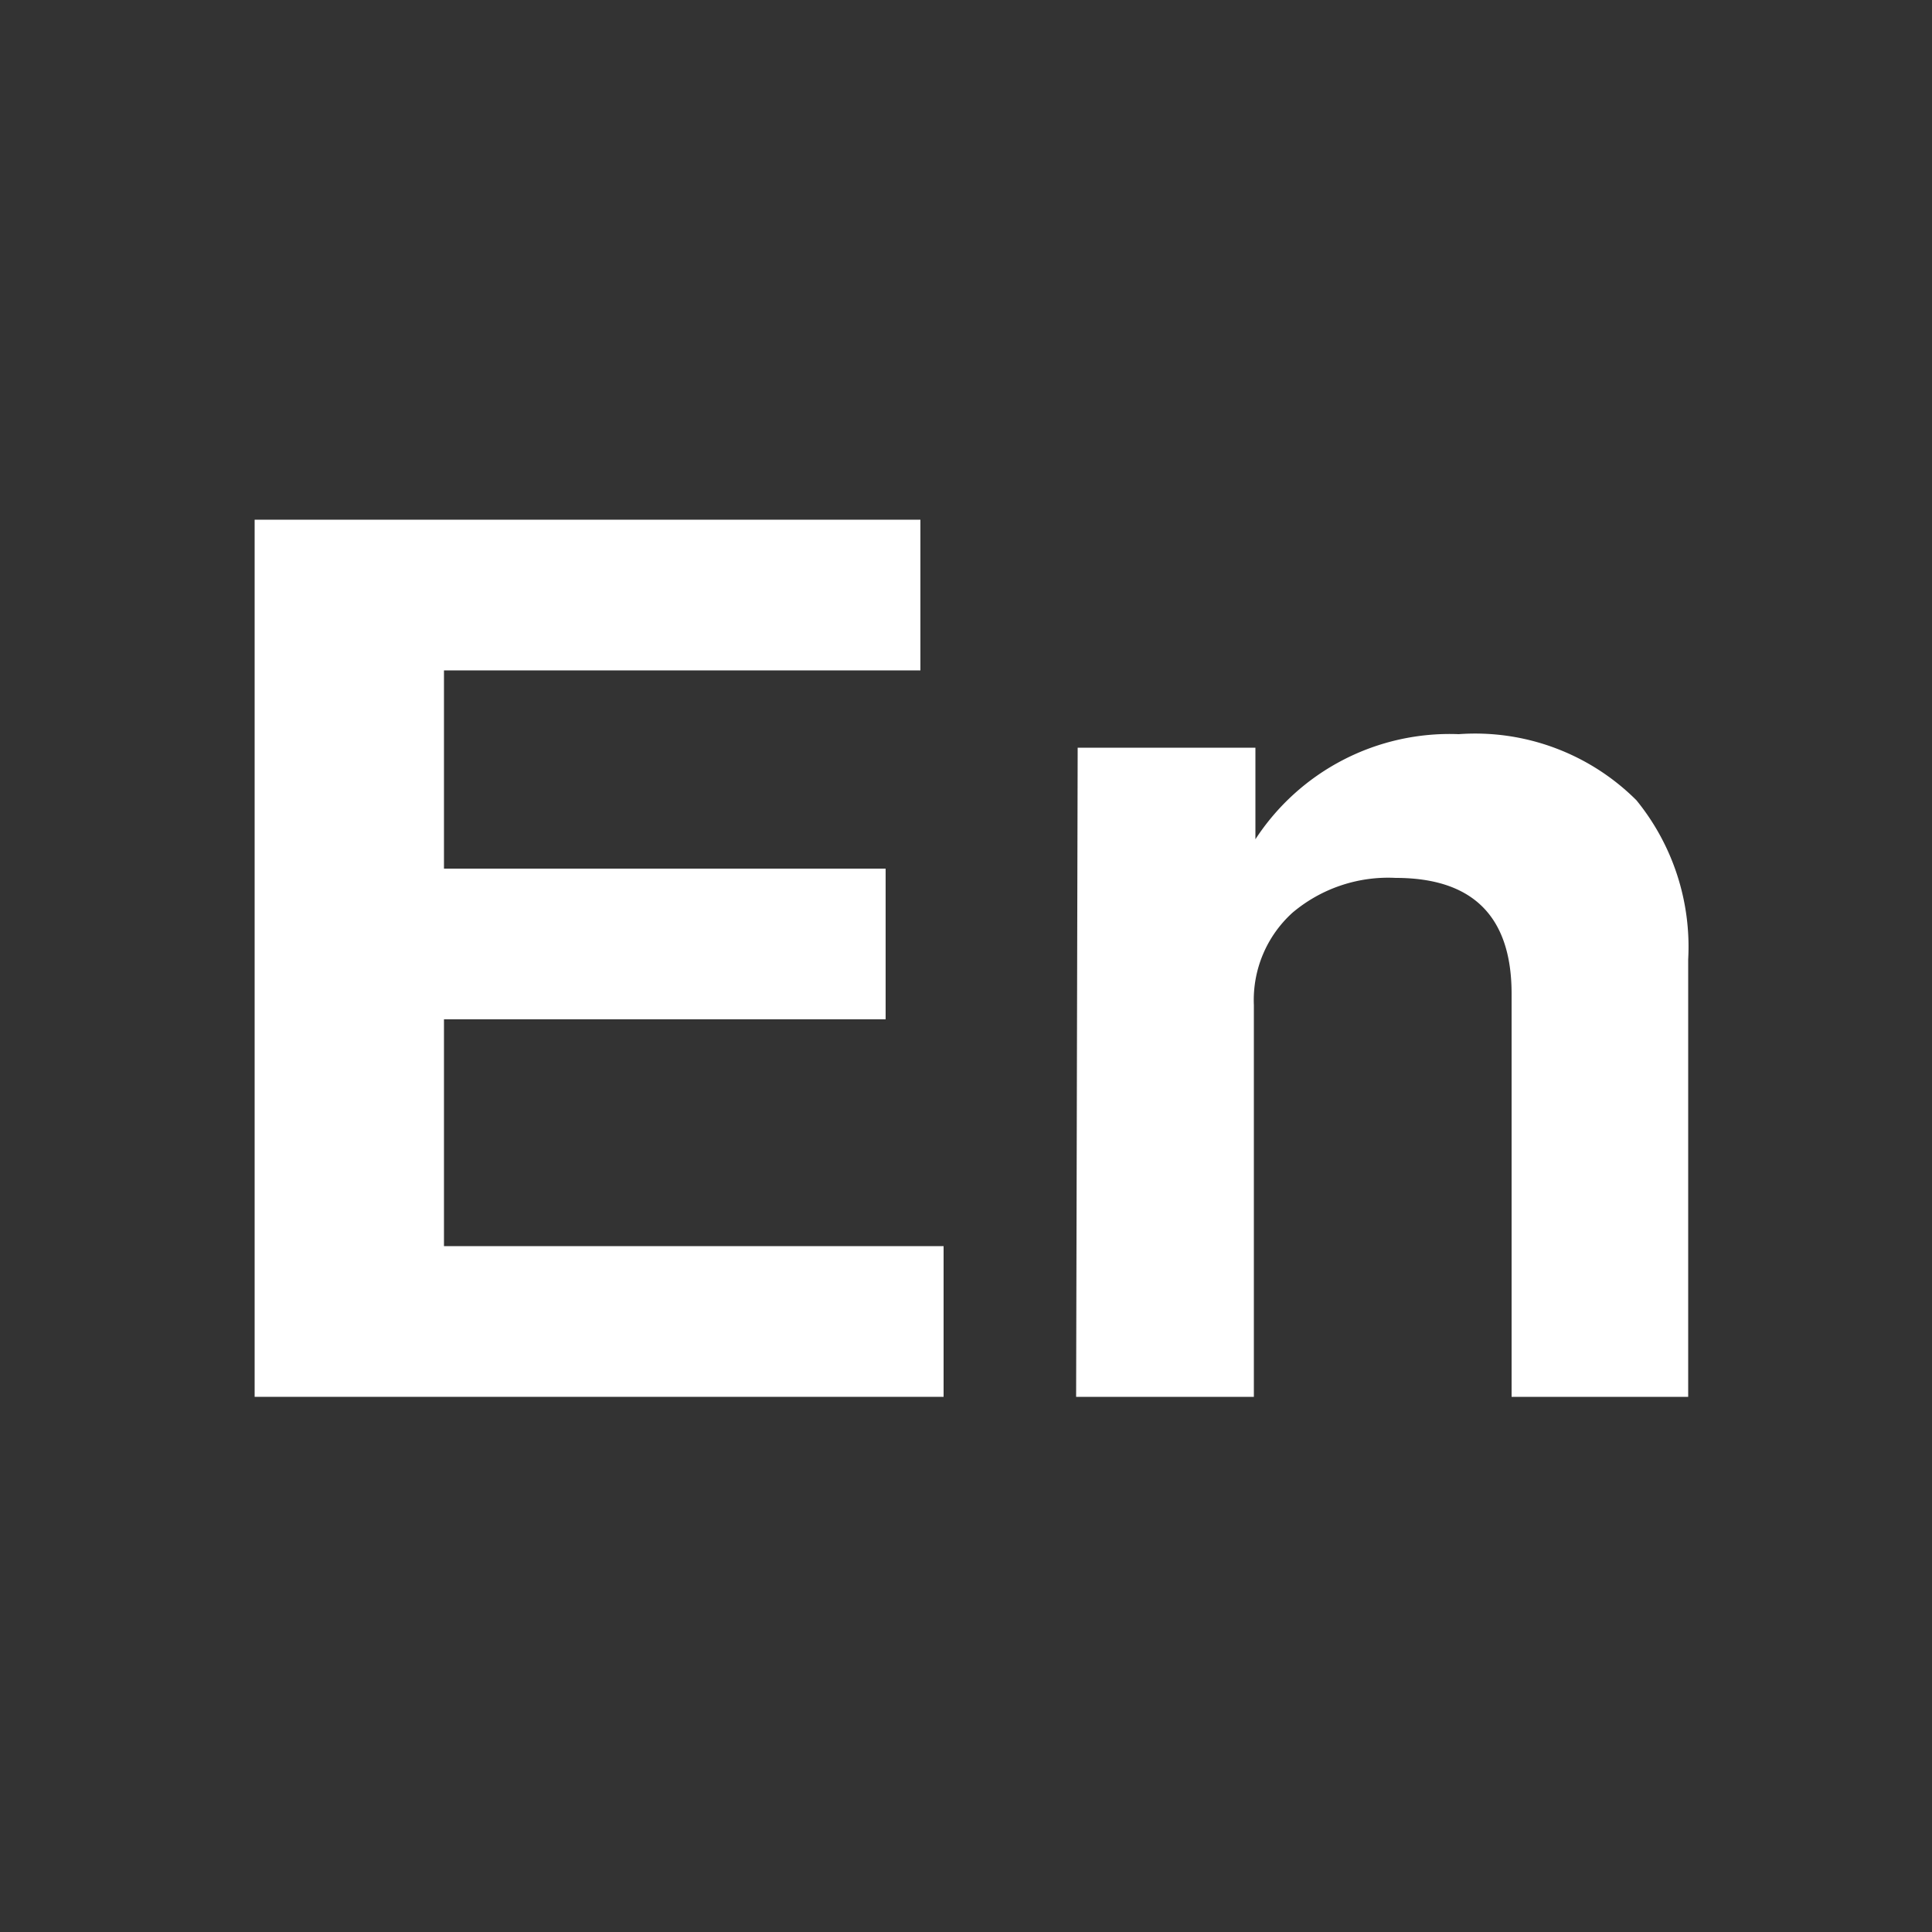
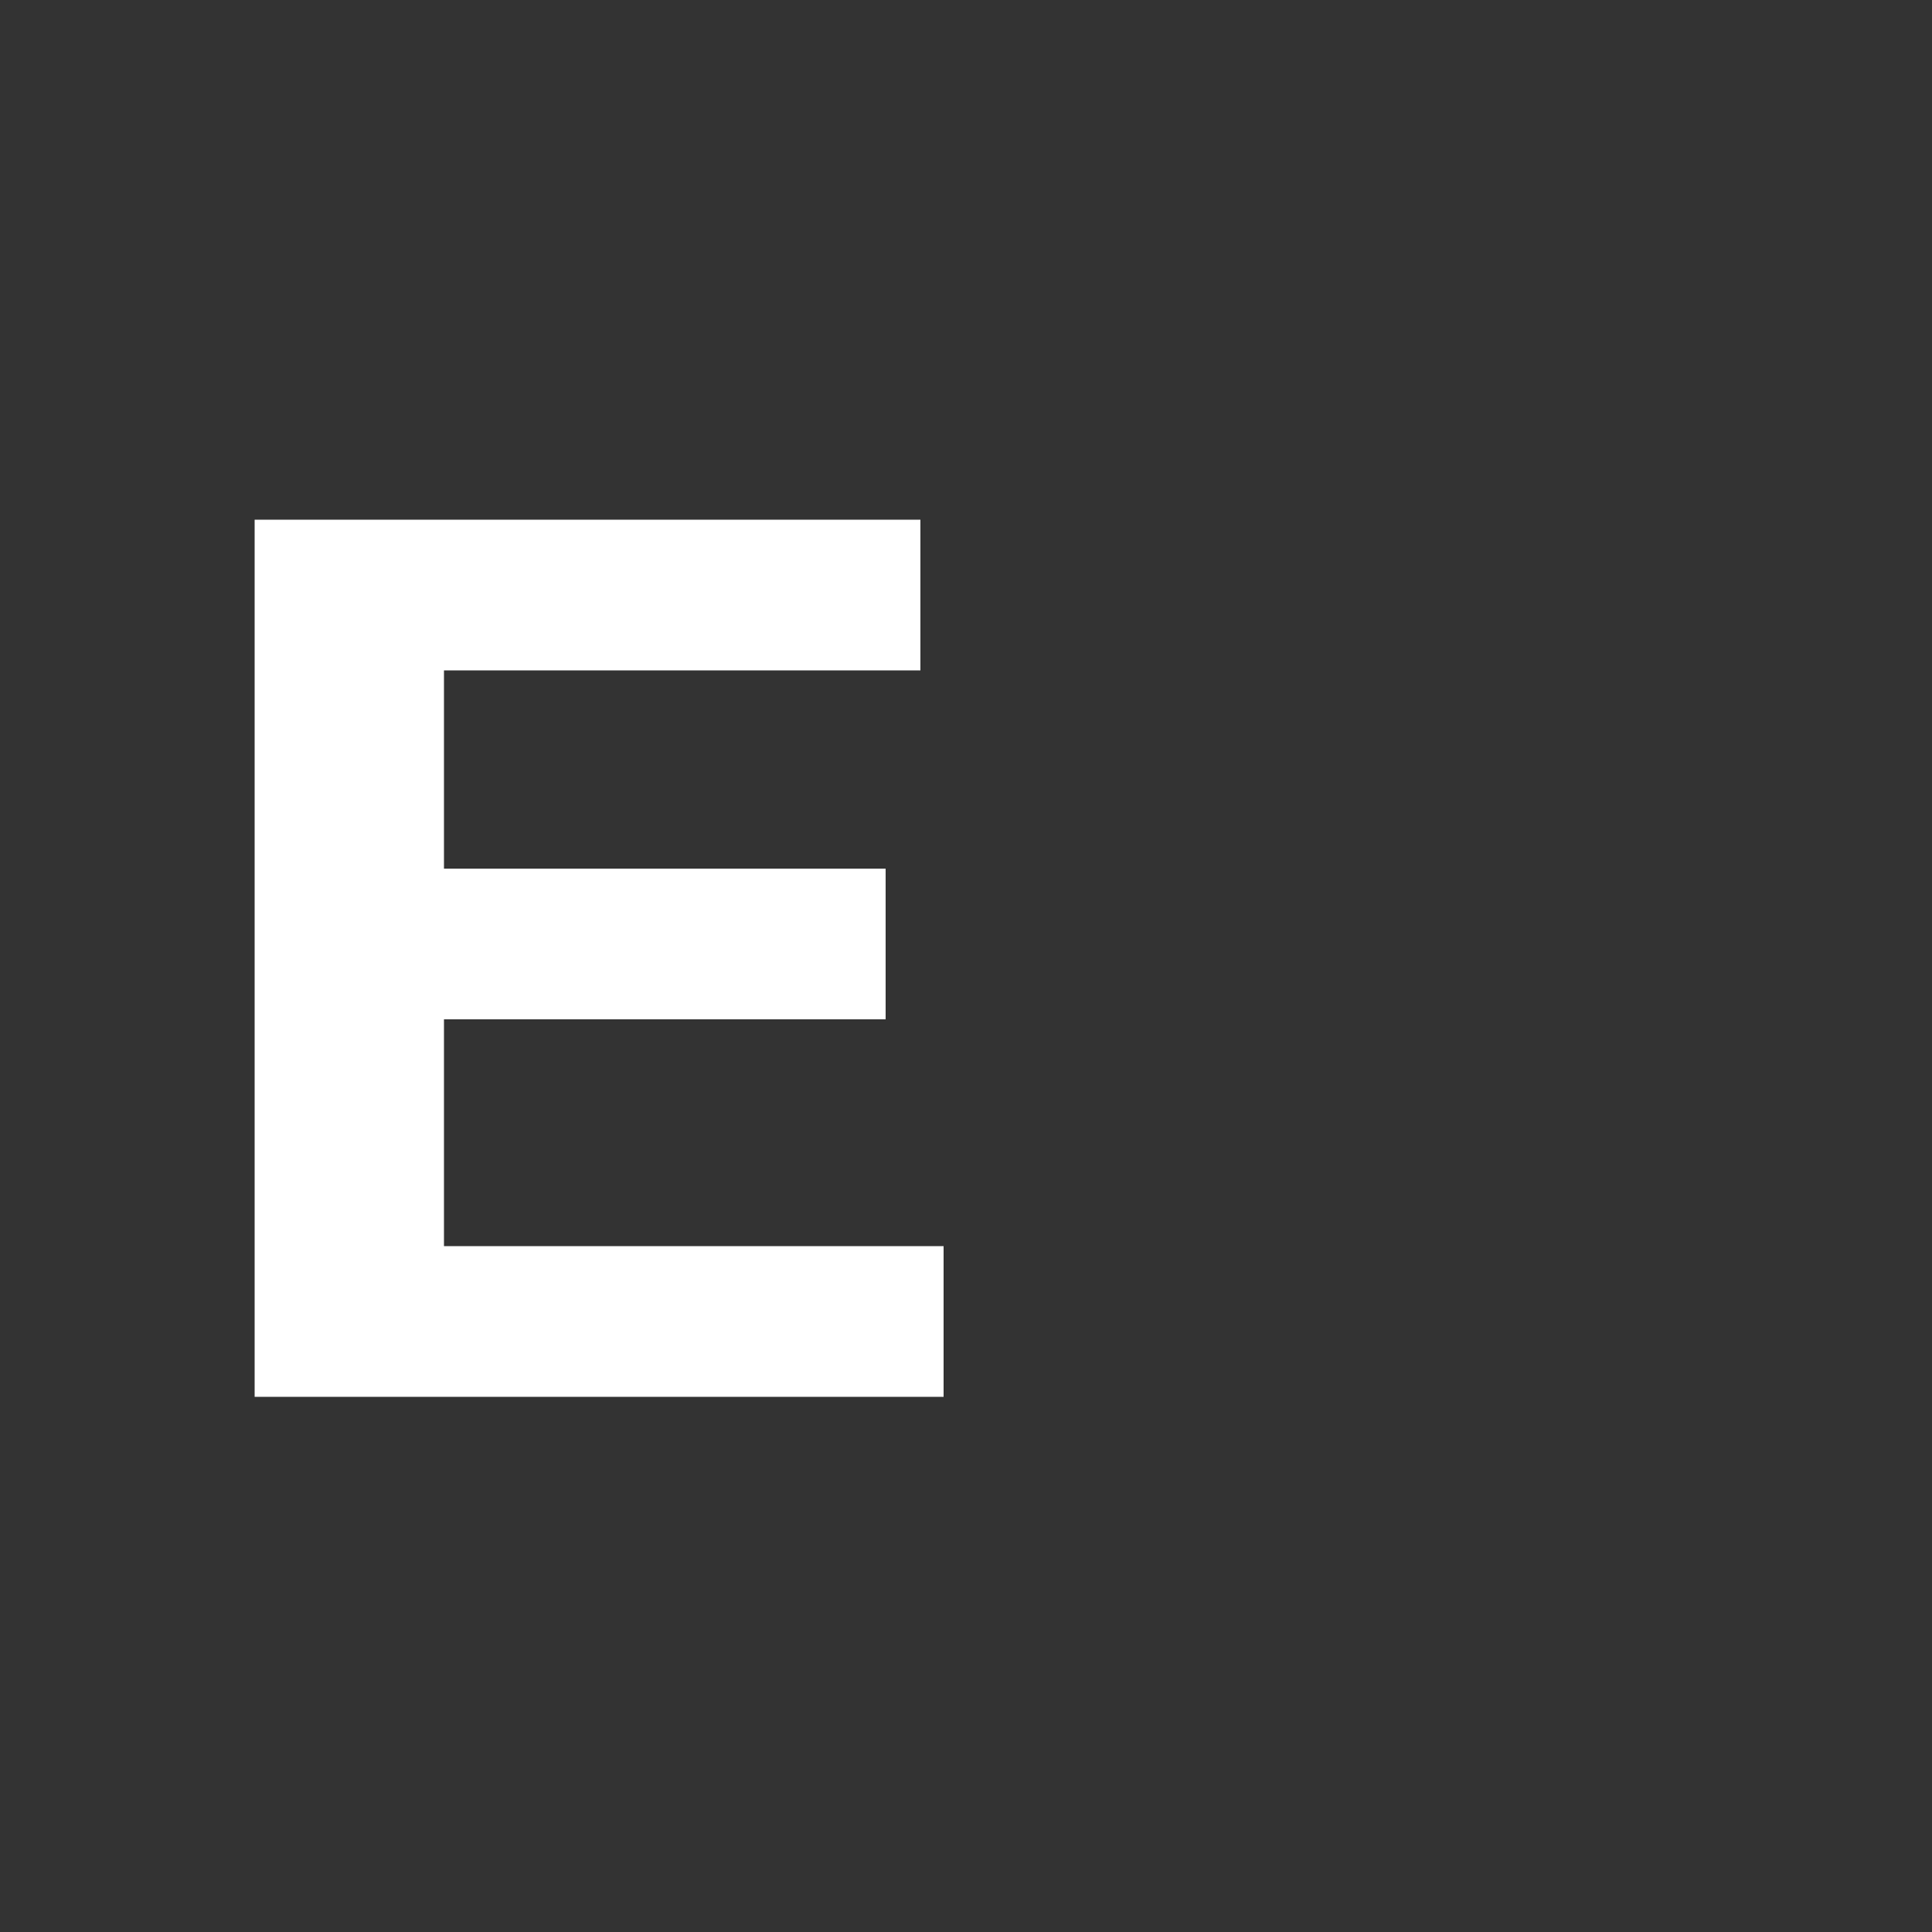
<svg xmlns="http://www.w3.org/2000/svg" id="Layer_1" data-name="Layer 1" viewBox="0 0 50 50">
  <rect x="0" y="0" width="50" height="50" fill="#333333" stroke="none" />
  <defs>
    <style>.cls-1{fill:#fff;}</style>
  </defs>
  <path class="cls-1" d="M11.49,26.38v5.87H24.42v3.9H6.59V13.45H23.82v3.9H11.49v5.13H22.92v3.9Z" />
-   <path class="cls-1" d="M27.89,19.35h4.6v2.37A6,6,0,0,1,37.75,19a5.91,5.91,0,0,1,4.6,1.71,6,6,0,0,1,1.34,4.12V36.15H39.12V25.72c0-2-1-3-3-3a3.84,3.84,0,0,0-2.67.9,3.05,3.05,0,0,0-1,2.39V36.15h-4.6Z" />
</svg>